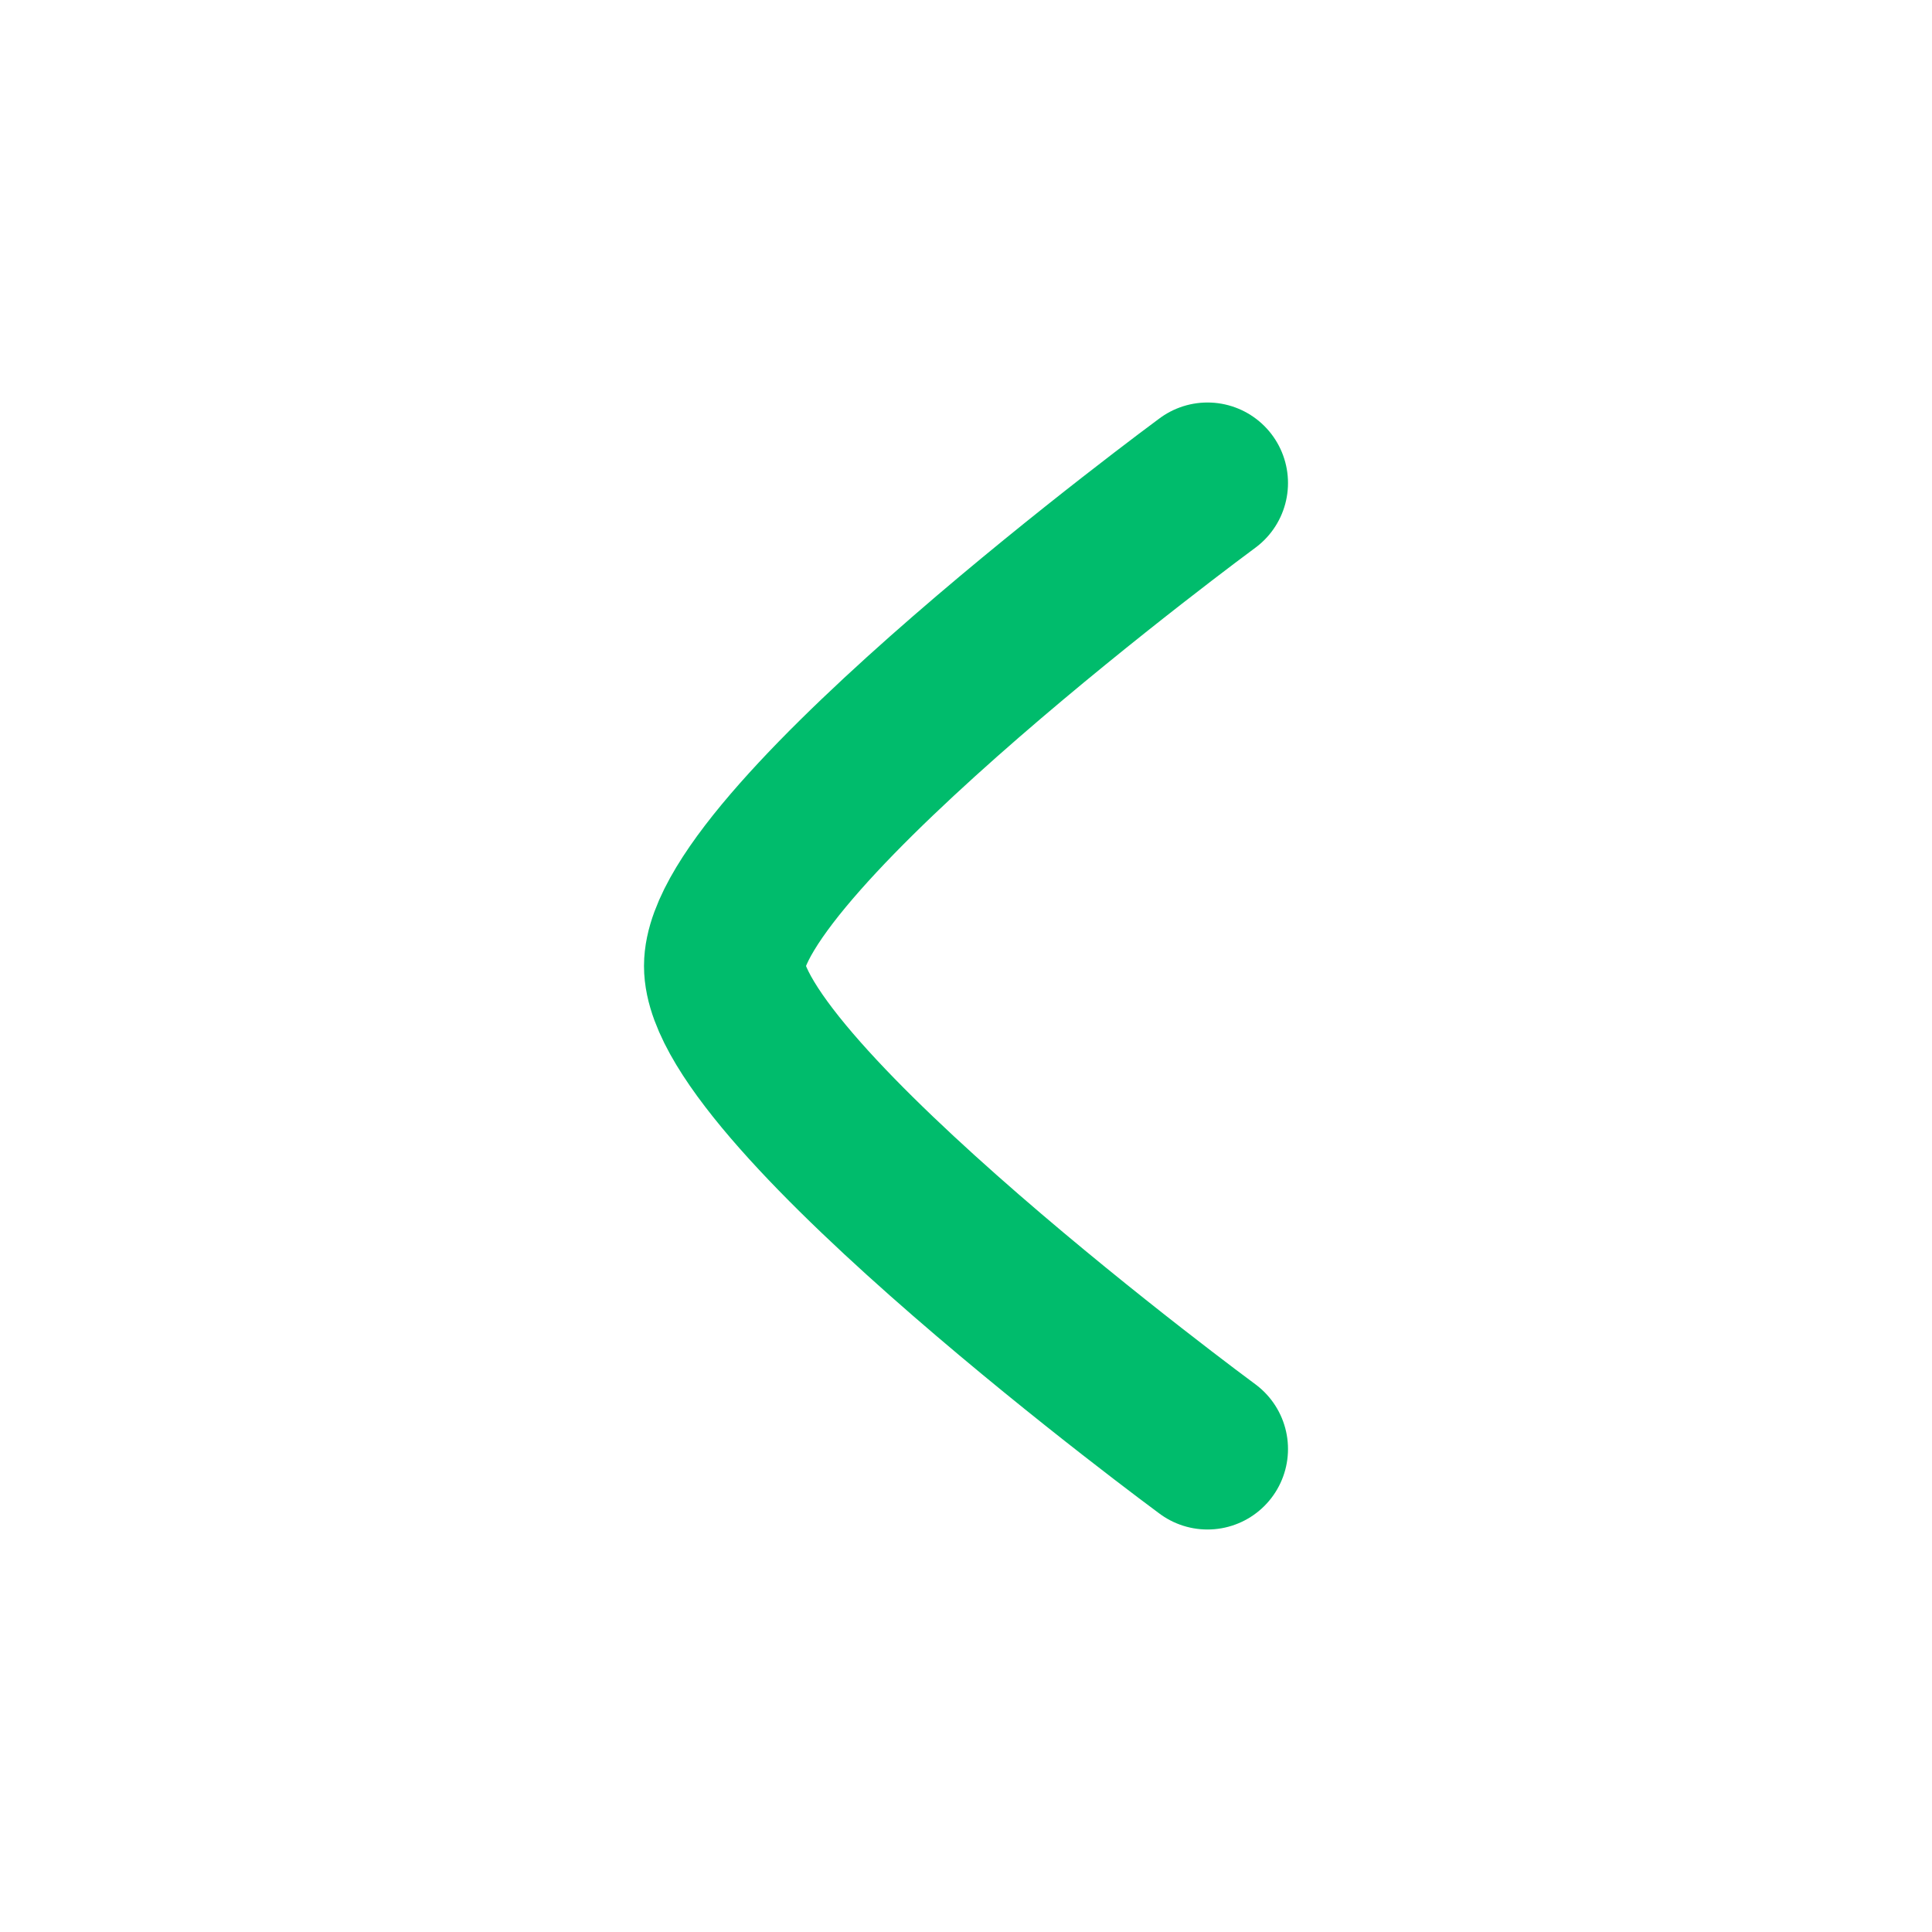
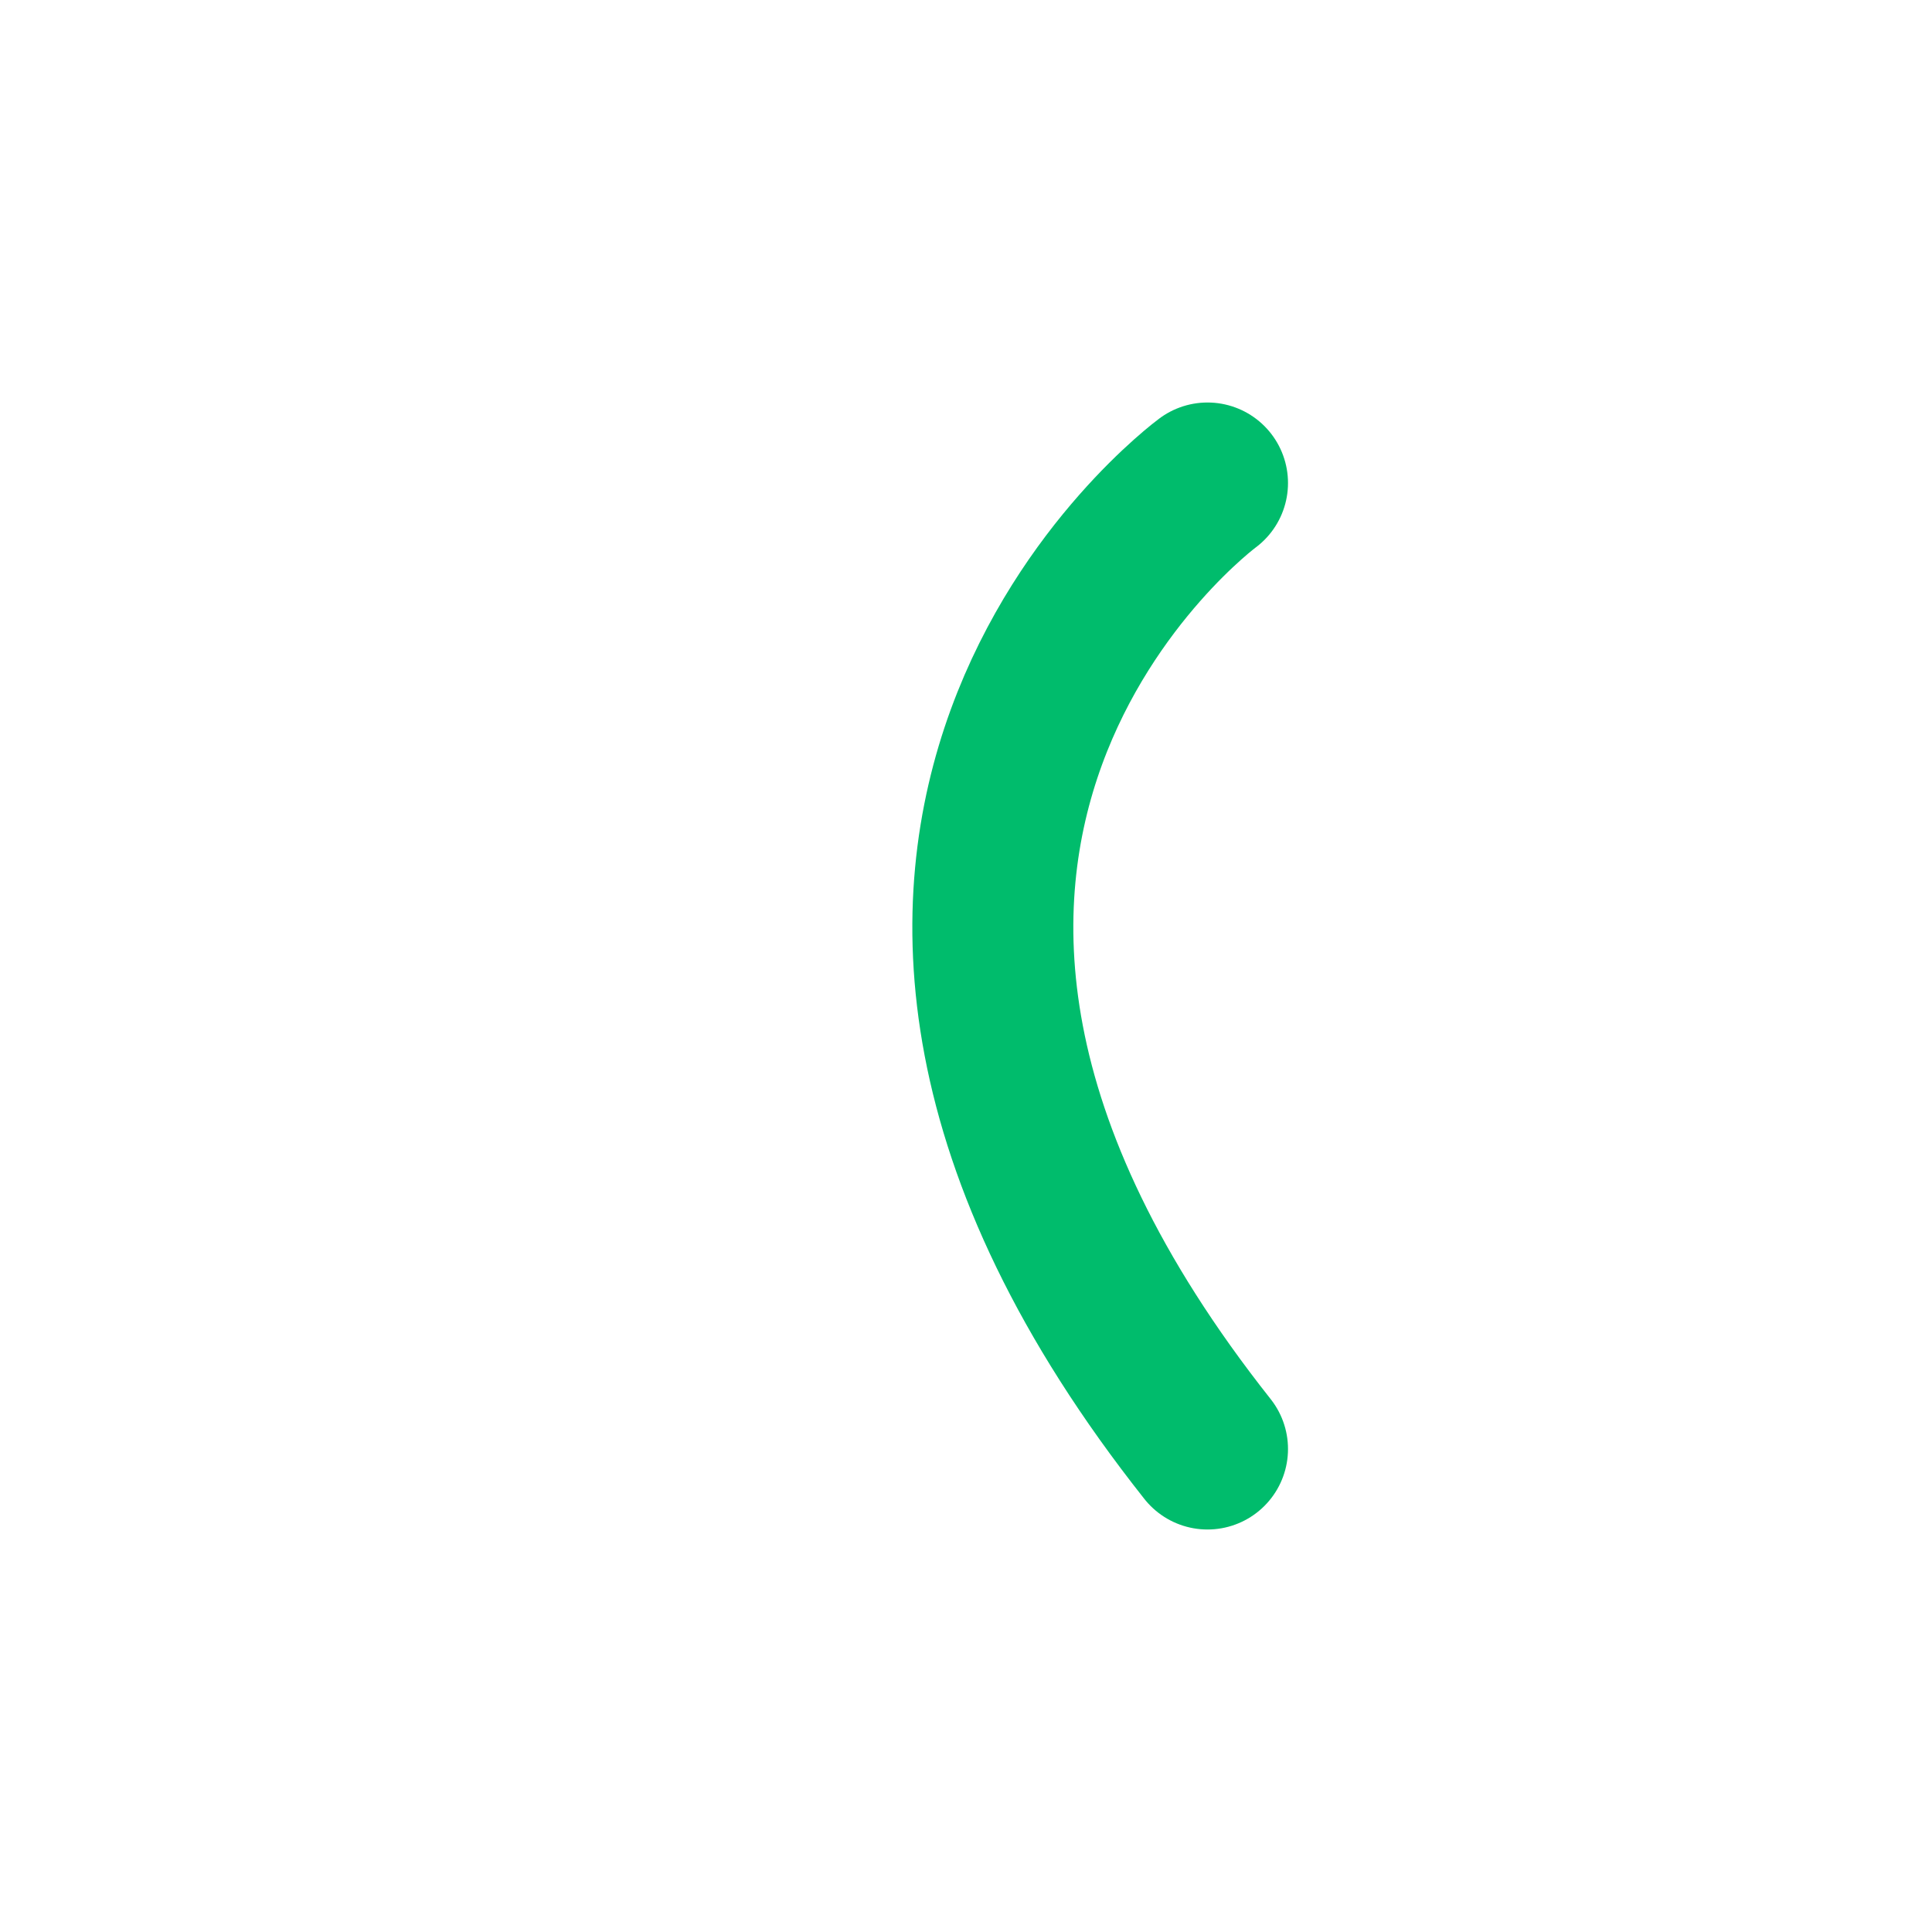
<svg xmlns="http://www.w3.org/2000/svg" width="24" height="24" viewBox="0 0 24 24" fill="none">
-   <path d="M15 18C15 18 9 13.581 9 12C9 10.419 15 6 15 6" stroke="#00BC6C" stroke-width="2" stroke-linecap="round" stroke-linejoin="round" />
+   <path d="M15 18C9 10.419 15 6 15 6" stroke="#00BC6C" stroke-width="2" stroke-linecap="round" stroke-linejoin="round" />
</svg>